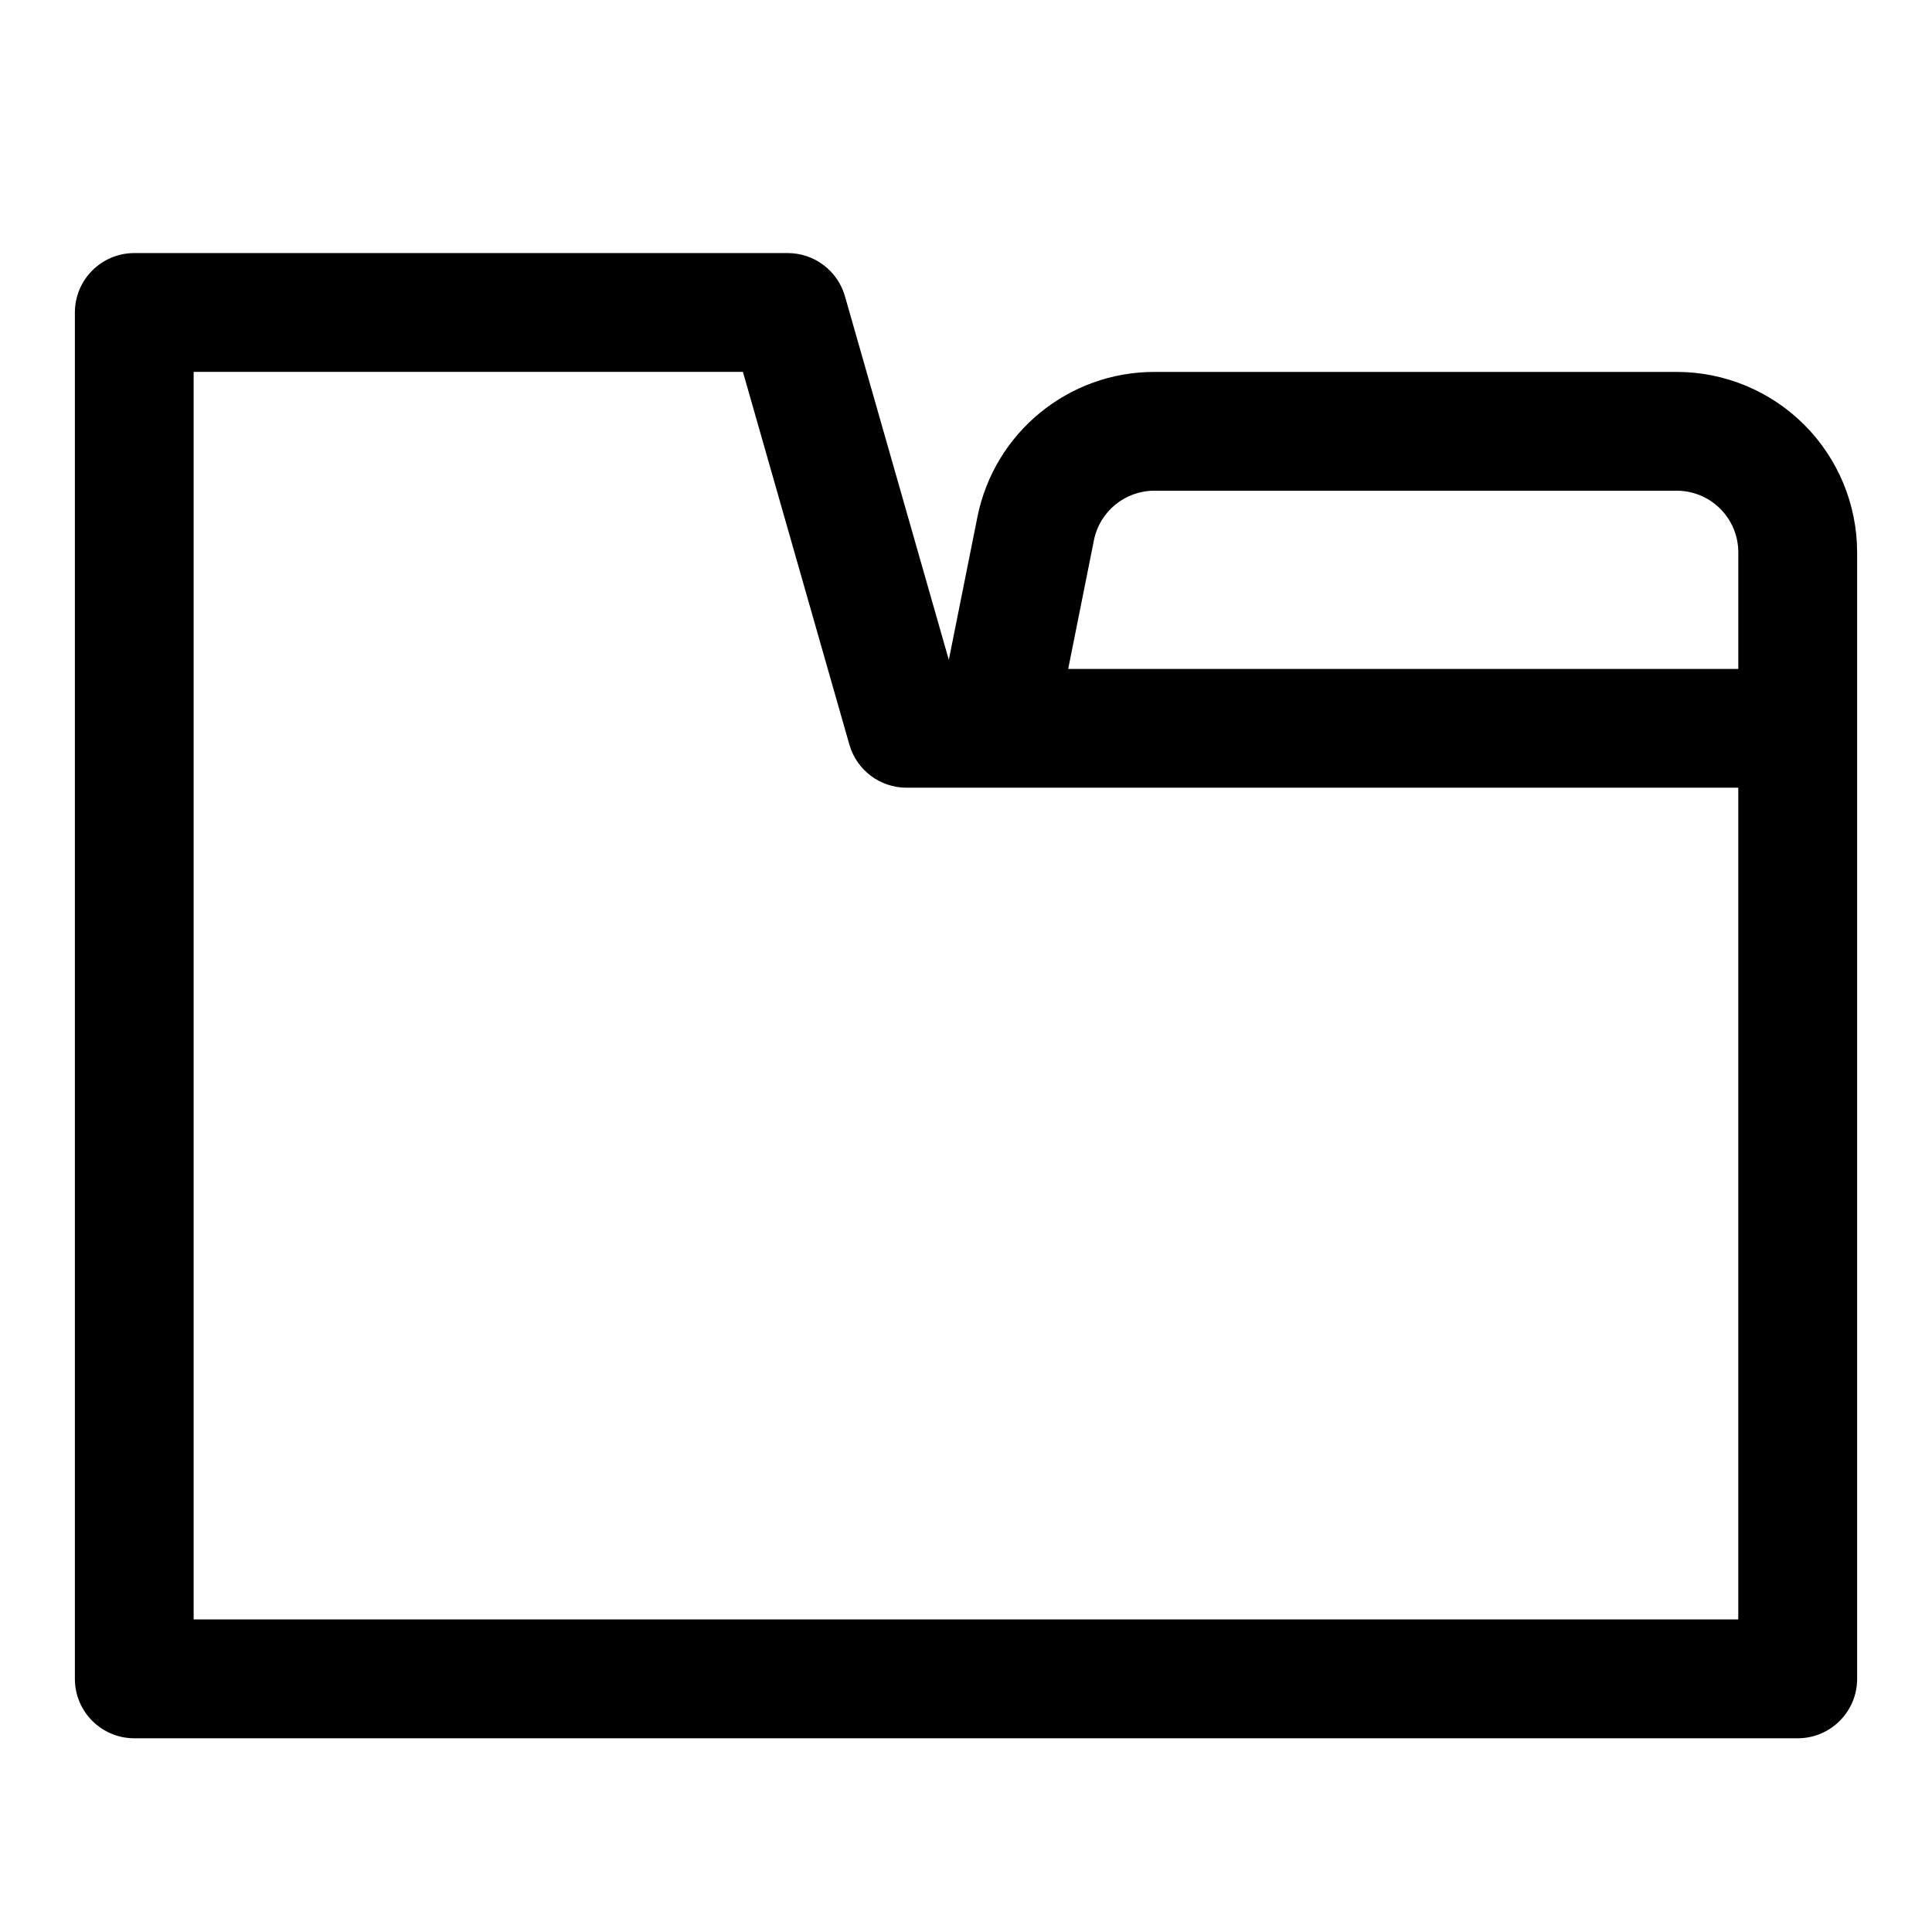
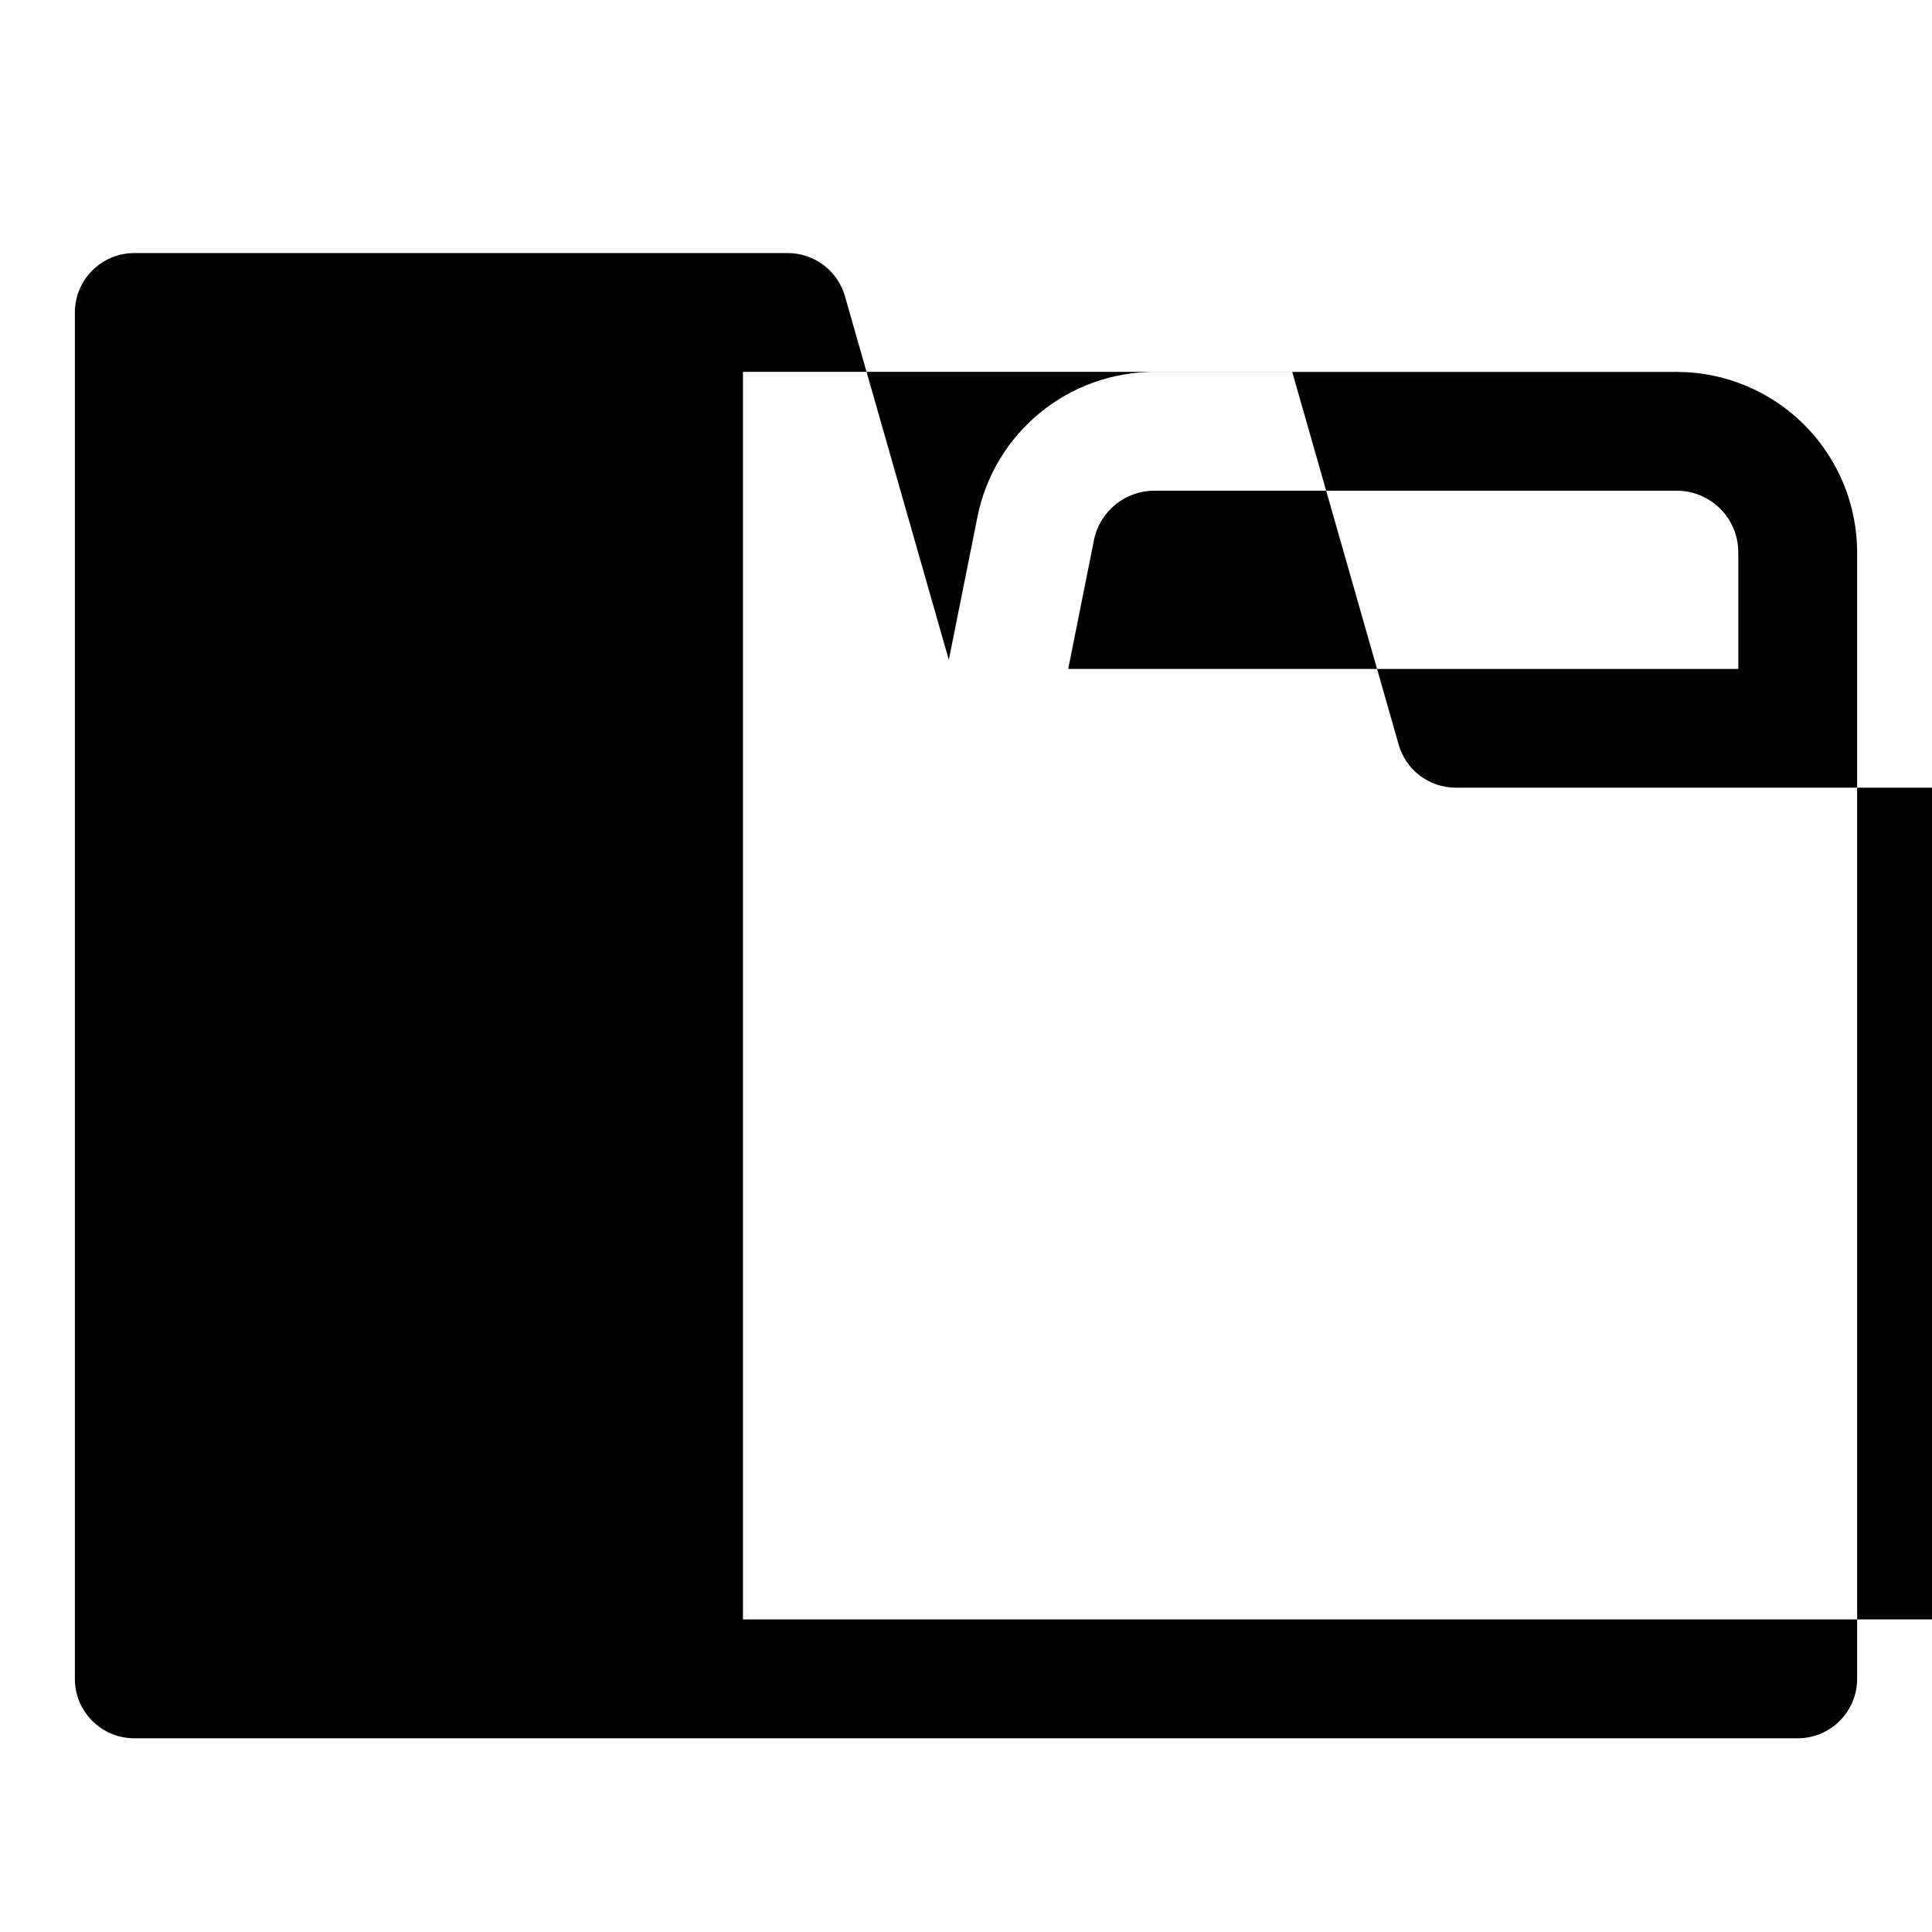
<svg xmlns="http://www.w3.org/2000/svg" fill="#000000" width="800px" height="800px" version="1.1" viewBox="144 144 512 512">
-   <path d="m636.16 290.4v298.52c0 8.691-7.055 15.742-15.742 15.742h-440.83c-8.691 0-15.742-7.055-15.742-15.742v-362.11c0-8.691 7.055-15.742 15.742-15.742h173.18c7.023 0 13.211 4.66 15.145 11.414l27.535 96.387 7.574-37.848c4.473-22.371 24.105-38.461 46.902-38.461h138.39c12.691 0 24.859 5.039 33.832 14.012 8.973 8.973 14.012 21.145 14.012 33.832zm-295.27-47.848h-145.57v330.62h409.34v-220.42h-220.42c-7.023 0-13.211-4.66-15.145-11.414l-28.215-98.793zm263.78 78.719v-30.875c0-4.344-1.715-8.5-4.785-11.57-3.07-3.07-7.227-4.785-11.57-4.785h-138.39c-7.793 0-14.5 5.496-16.027 13.145l-6.816 34.086h177.59z" fill-rule="evenodd" />
+   <path d="m636.16 290.4v298.52c0 8.691-7.055 15.742-15.742 15.742h-440.83c-8.691 0-15.742-7.055-15.742-15.742v-362.11c0-8.691 7.055-15.742 15.742-15.742h173.18c7.023 0 13.211 4.66 15.145 11.414l27.535 96.387 7.574-37.848c4.473-22.371 24.105-38.461 46.902-38.461h138.39c12.691 0 24.859 5.039 33.832 14.012 8.973 8.973 14.012 21.145 14.012 33.832zm-295.27-47.848v330.62h409.34v-220.42h-220.42c-7.023 0-13.211-4.66-15.145-11.414l-28.215-98.793zm263.78 78.719v-30.875c0-4.344-1.715-8.5-4.785-11.57-3.07-3.07-7.227-4.785-11.57-4.785h-138.39c-7.793 0-14.5 5.496-16.027 13.145l-6.816 34.086h177.59z" fill-rule="evenodd" />
</svg>